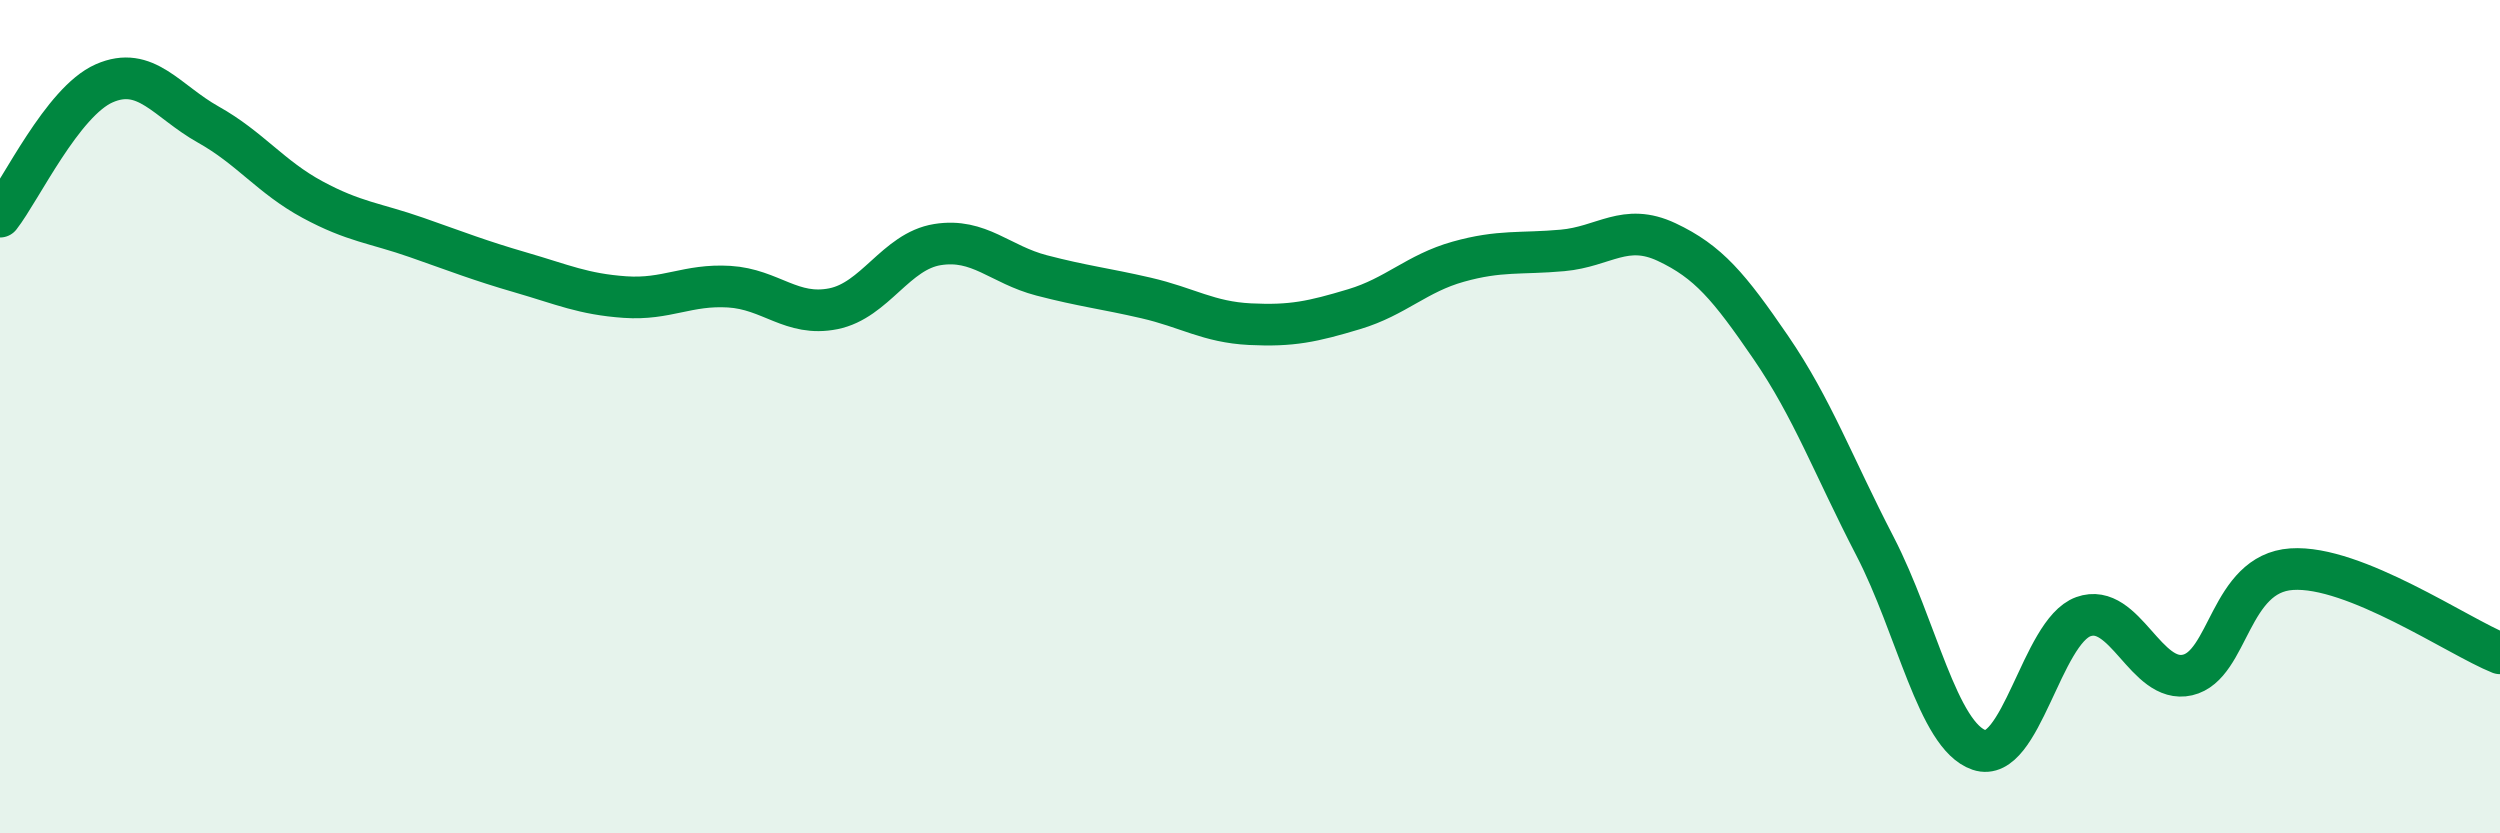
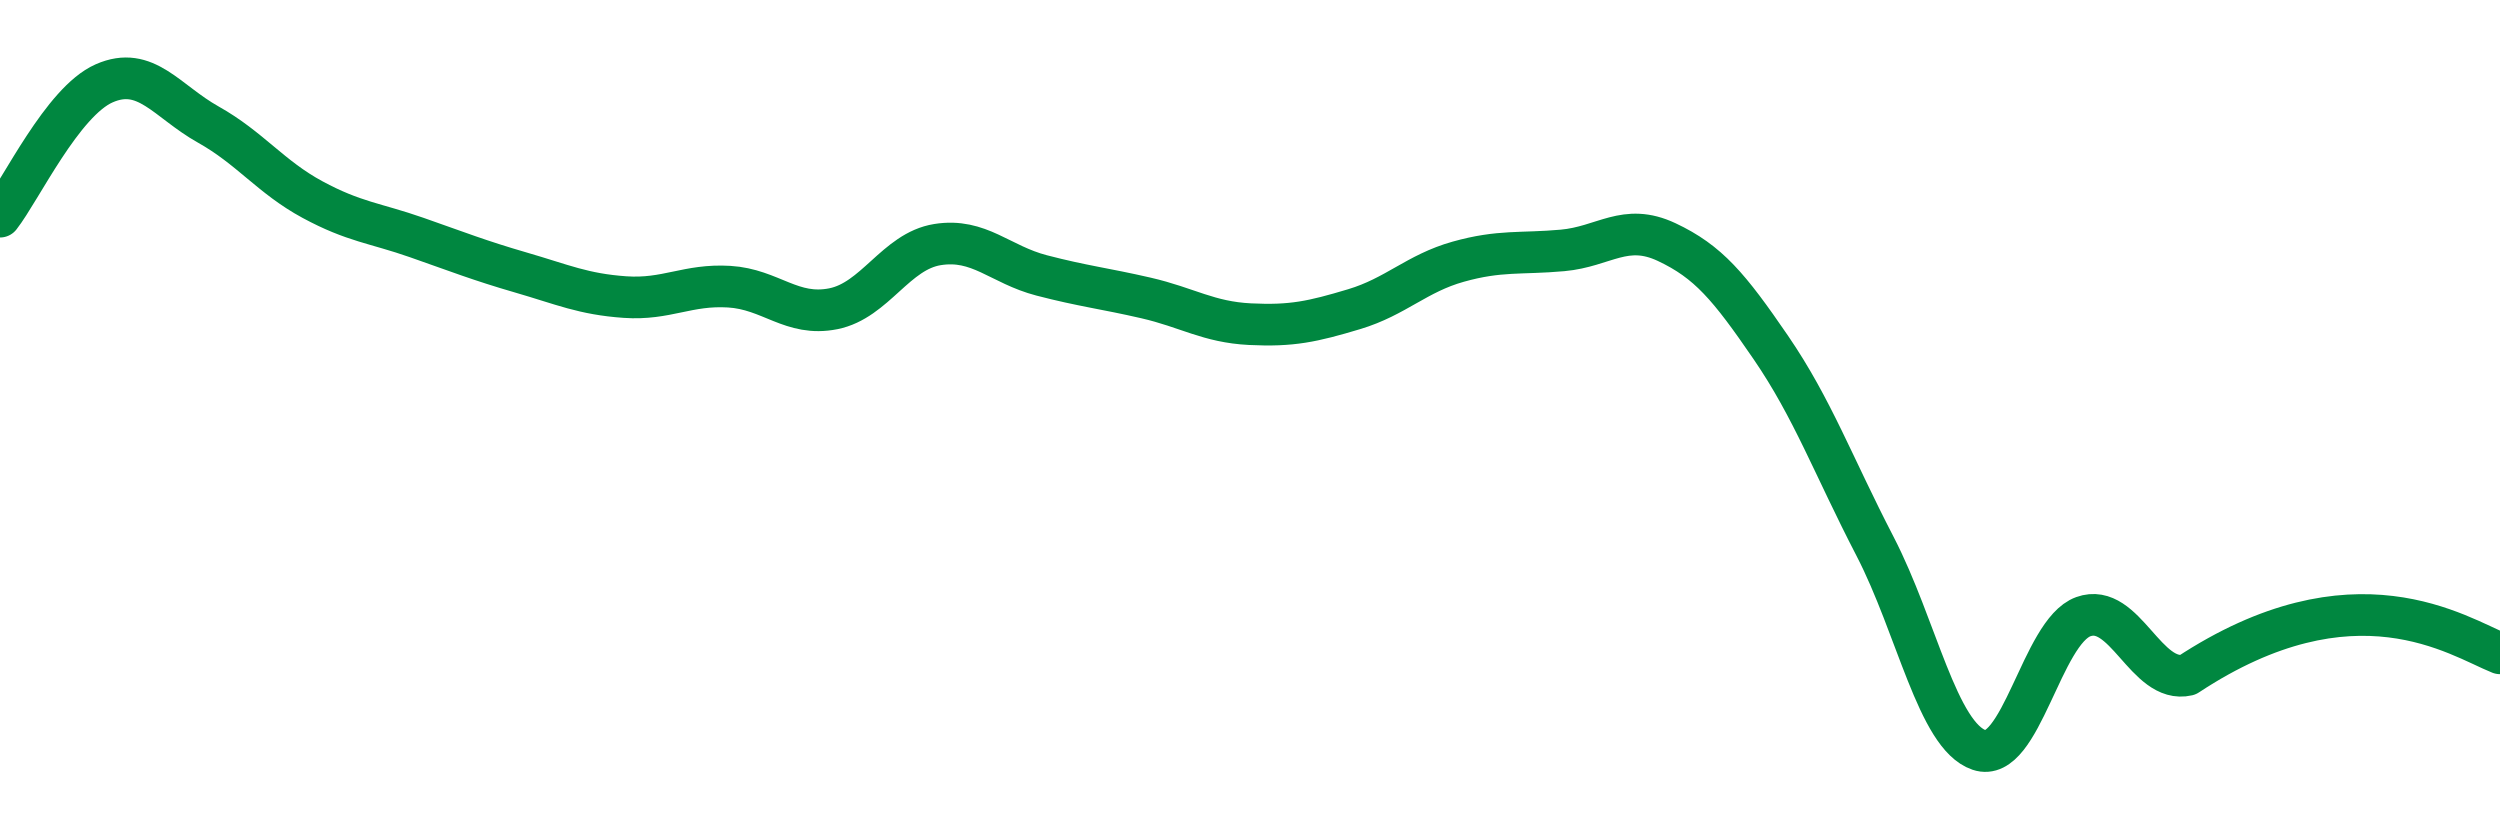
<svg xmlns="http://www.w3.org/2000/svg" width="60" height="20" viewBox="0 0 60 20">
-   <path d="M 0,5.2 C 0.5,4.56 1.5,2.44 2.5,2 C 3.5,1.56 4,2.43 5,2.99 C 6,3.55 6.5,4.25 7.5,4.79 C 8.5,5.33 9,5.35 10,5.7 C 11,6.05 11.5,6.25 12.5,6.54 C 13.5,6.83 14,7.06 15,7.13 C 16,7.2 16.5,6.82 17.5,6.88 C 18.5,6.94 19,7.61 20,7.41 C 21,7.21 21.5,6.03 22.5,5.87 C 23.5,5.71 24,6.35 25,6.61 C 26,6.87 26.5,6.92 27.5,7.15 C 28.5,7.38 29,7.73 30,7.78 C 31,7.83 31.5,7.72 32.5,7.42 C 33.5,7.12 34,6.56 35,6.28 C 36,6 36.5,6.1 37.5,6.01 C 38.5,5.92 39,5.34 40,5.81 C 41,6.28 41.5,6.88 42.5,8.34 C 43.5,9.8 44,11.18 45,13.11 C 46,15.04 46.5,17.66 47.5,18 C 48.5,18.34 49,15.16 50,14.8 C 51,14.44 51.5,16.43 52.5,16.2 C 53.5,15.97 53.5,13.76 55,13.66 C 56.5,13.56 59,15.28 60,15.68L60 20L0 20Z" fill="#008740" opacity="0.1" stroke-linecap="round" stroke-linejoin="round" />
-   <path d="M 0,5.2 C 0.5,4.56 1.5,2.44 2.5,2 C 3.5,1.56 4,2.43 5,2.99 C 6,3.55 6.5,4.25 7.5,4.79 C 8.5,5.33 9,5.35 10,5.7 C 11,6.05 11.5,6.25 12.5,6.54 C 13.5,6.83 14,7.06 15,7.13 C 16,7.2 16.5,6.82 17.5,6.88 C 18.5,6.94 19,7.61 20,7.41 C 21,7.21 21.5,6.03 22.5,5.87 C 23.5,5.71 24,6.35 25,6.61 C 26,6.87 26.5,6.92 27.5,7.15 C 28.5,7.38 29,7.73 30,7.78 C 31,7.83 31.5,7.72 32.5,7.42 C 33.5,7.12 34,6.56 35,6.28 C 36,6 36.5,6.1 37.5,6.01 C 38.5,5.92 39,5.34 40,5.81 C 41,6.28 41.5,6.88 42.5,8.34 C 43.5,9.8 44,11.18 45,13.11 C 46,15.04 46.5,17.66 47.5,18 C 48.5,18.34 49,15.16 50,14.8 C 51,14.44 51.5,16.43 52.5,16.2 C 53.5,15.97 53.5,13.76 55,13.66 C 56.5,13.56 59,15.28 60,15.68" stroke="#008740" stroke-width="1" fill="none" stroke-linecap="round" stroke-linejoin="round" />
+   <path d="M 0,5.2 C 0.5,4.56 1.5,2.44 2.5,2 C 3.5,1.56 4,2.43 5,2.99 C 6,3.55 6.5,4.25 7.5,4.79 C 8.5,5.33 9,5.35 10,5.7 C 11,6.05 11.5,6.25 12.5,6.54 C 13.5,6.83 14,7.06 15,7.13 C 16,7.2 16.5,6.82 17.5,6.88 C 18.5,6.94 19,7.61 20,7.41 C 21,7.21 21.5,6.03 22.5,5.87 C 23.5,5.71 24,6.35 25,6.61 C 26,6.87 26.5,6.92 27.5,7.15 C 28.5,7.38 29,7.73 30,7.78 C 31,7.83 31.5,7.72 32.5,7.42 C 33.5,7.12 34,6.56 35,6.28 C 36,6 36.5,6.1 37.5,6.01 C 38.5,5.92 39,5.34 40,5.81 C 41,6.28 41.5,6.88 42.5,8.34 C 43.5,9.8 44,11.18 45,13.11 C 46,15.04 46.5,17.66 47.5,18 C 48.5,18.34 49,15.16 50,14.8 C 51,14.44 51.5,16.43 52.5,16.2 C 56.5,13.56 59,15.28 60,15.68" stroke="#008740" stroke-width="1" fill="none" stroke-linecap="round" stroke-linejoin="round" />
</svg>